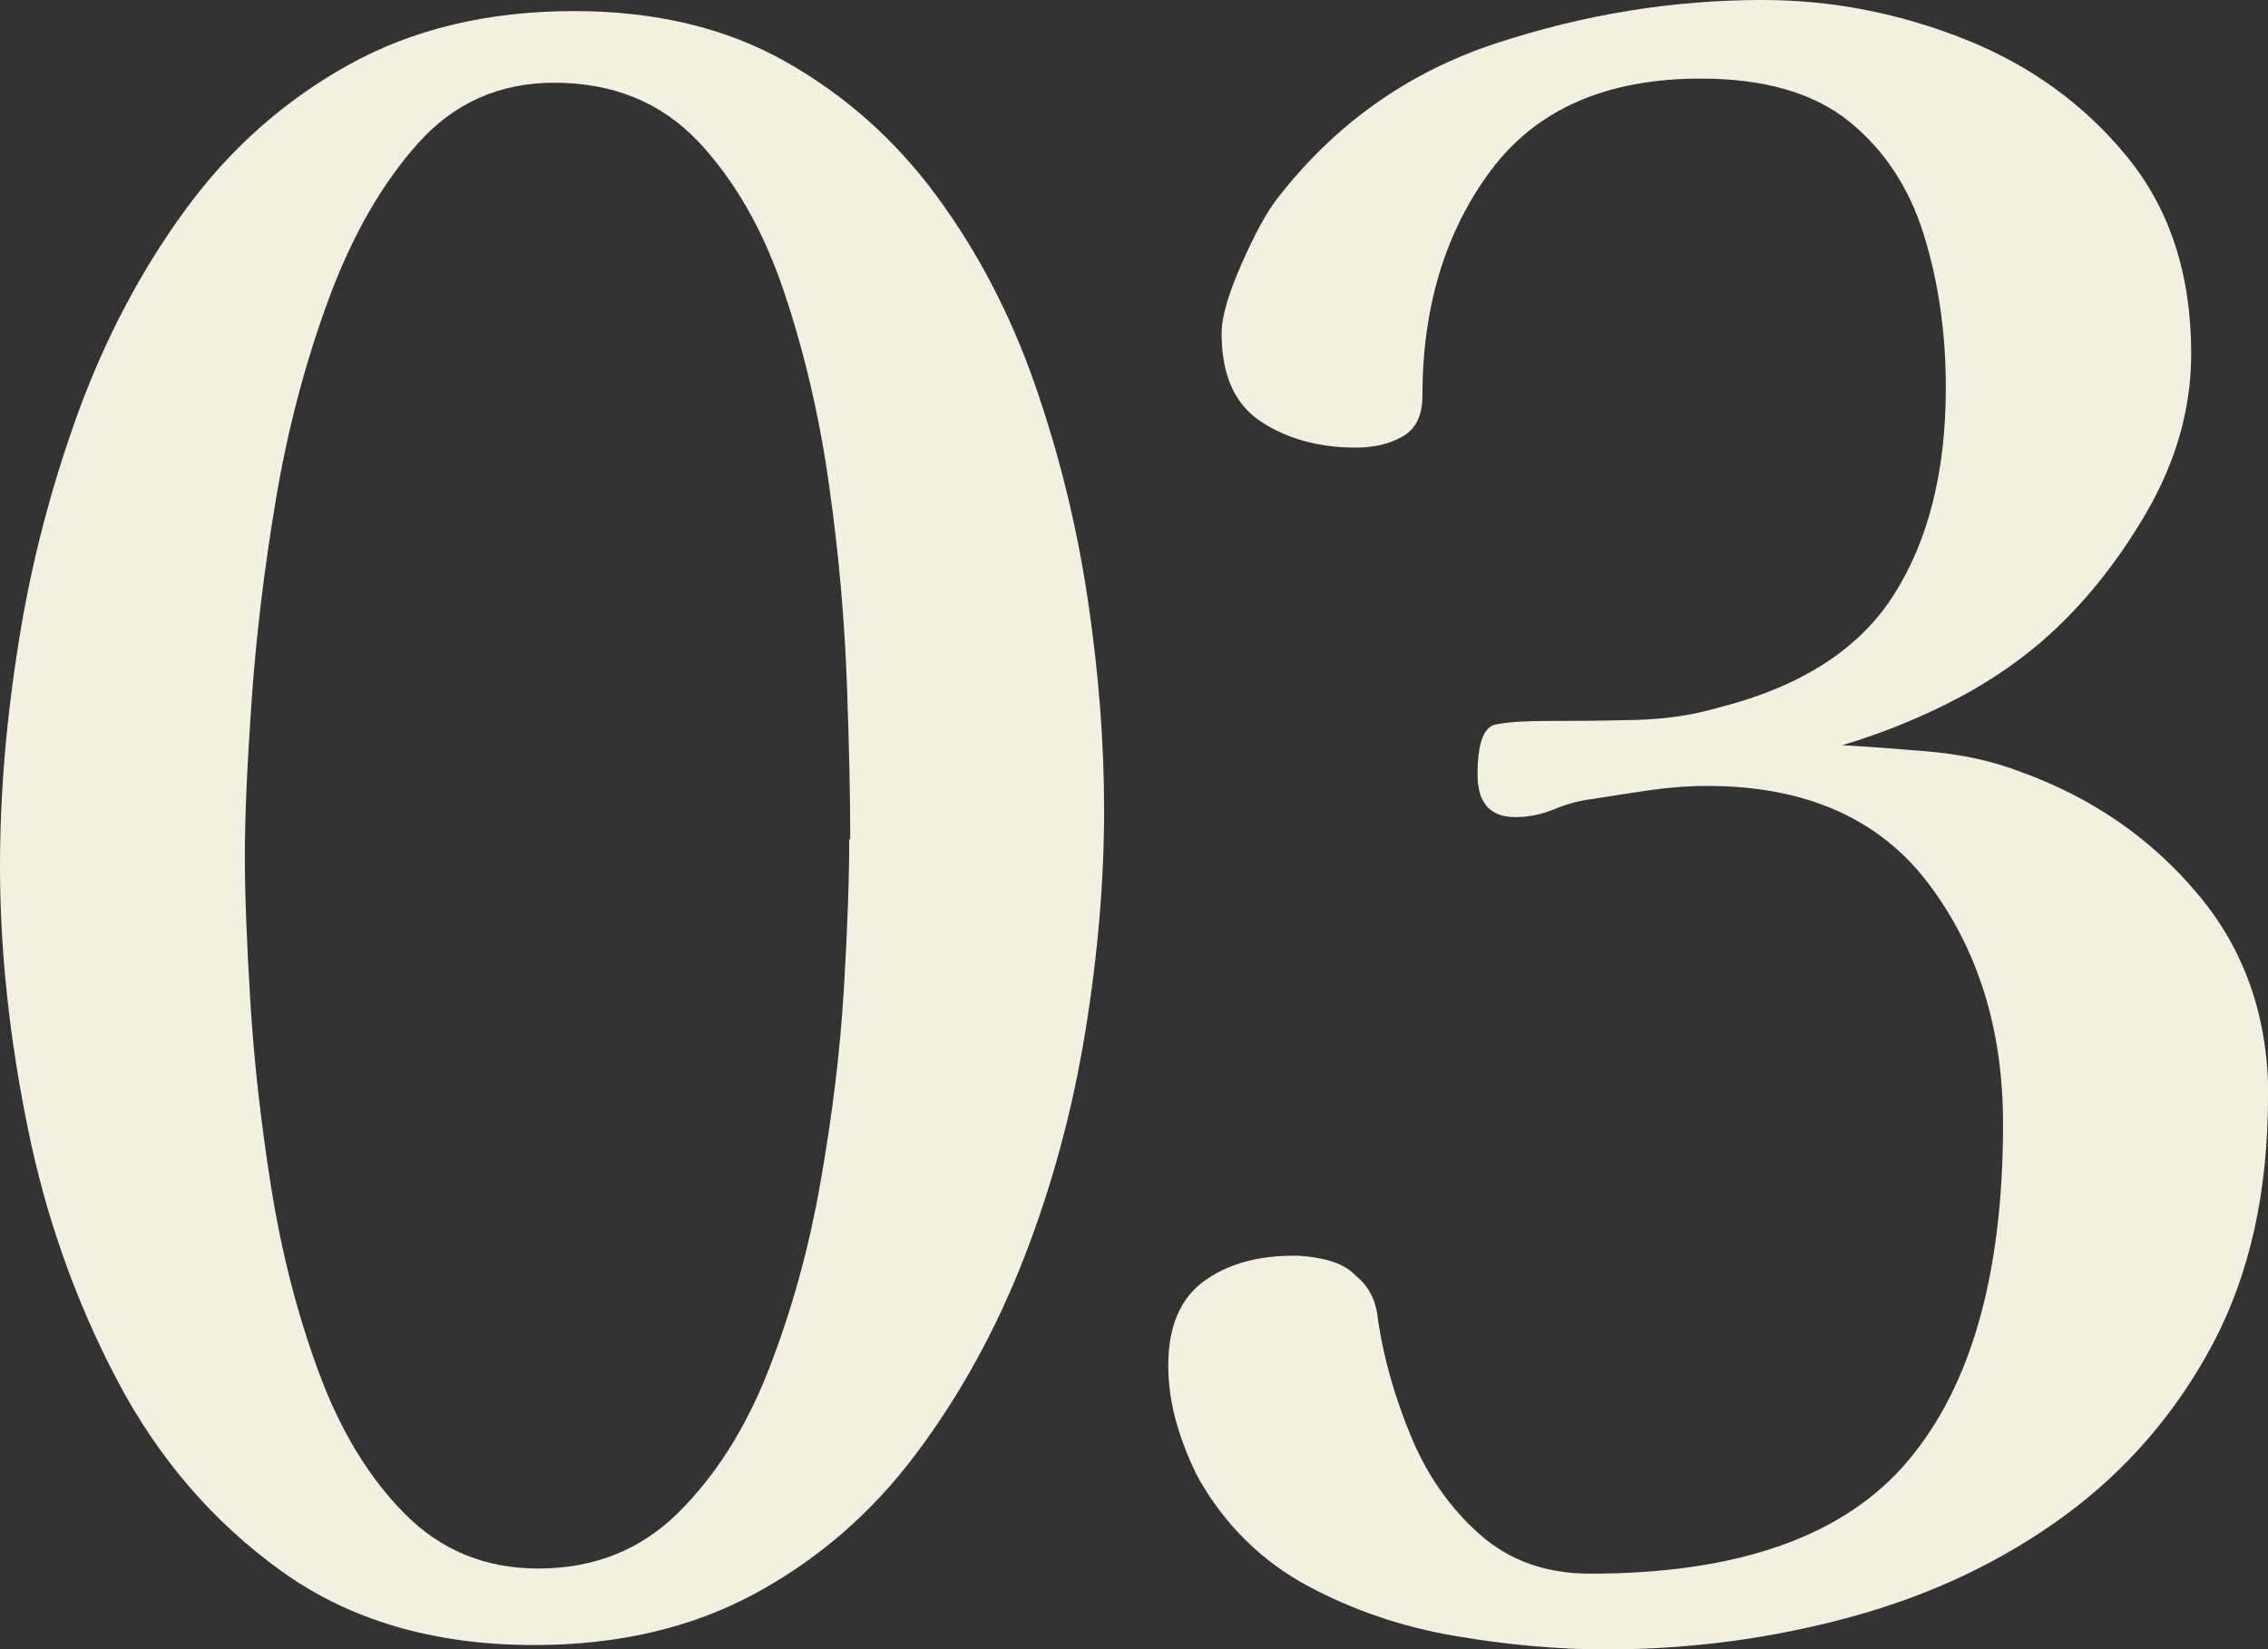
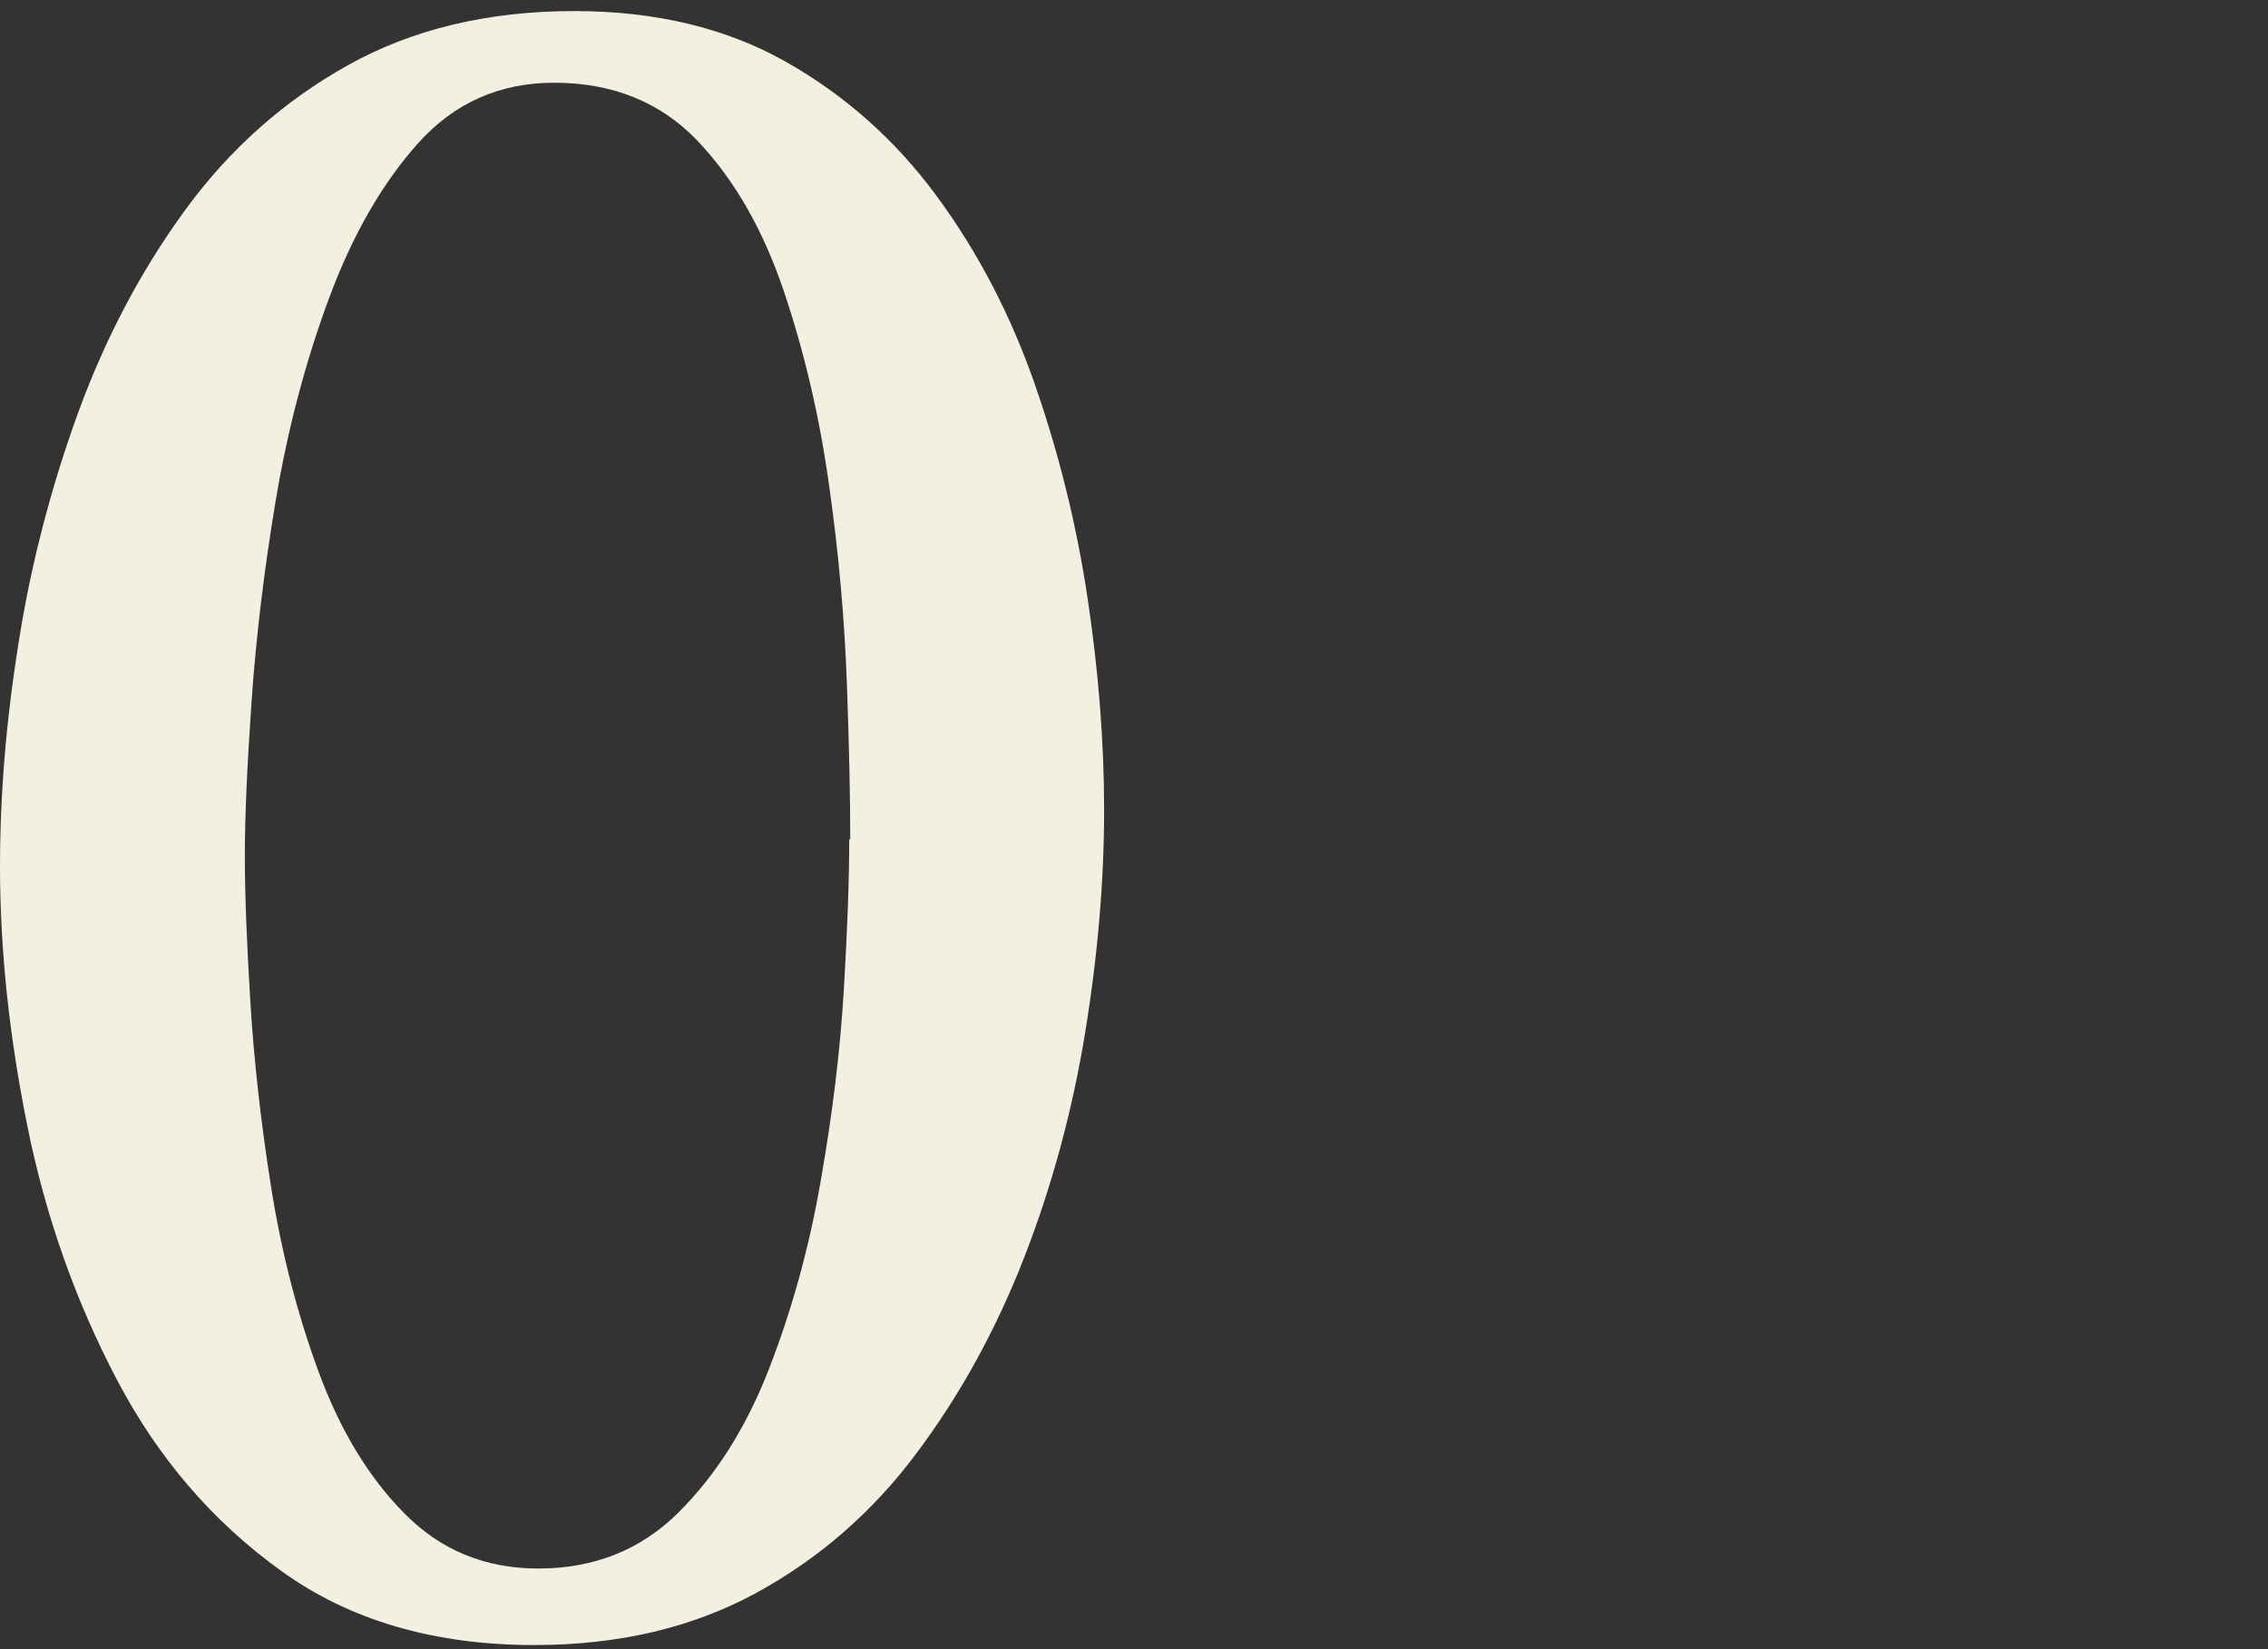
<svg xmlns="http://www.w3.org/2000/svg" id="_レイヤー_2" width="88" height="64" viewBox="0 0 88 64">
  <rect x="0" y="0" width="88" height="64" fill="#333333" stroke="none" />
  <defs>
    <style>.cls-1{fill:#f4f0e1;stroke-width:0px;}</style>
  </defs>
  <g id="_コンテンツ">
    <path class="cls-1" d="m42.84,31.44c0,2.72-.24,5.59-.73,8.6-.49,3.01-1.27,5.92-2.36,8.73-1.09,2.81-2.49,5.36-4.2,7.64-1.71,2.29-3.8,4.1-6.25,5.43-2.46,1.33-5.31,2-8.57,2-3.89,0-7.16-.96-9.81-2.87-2.66-1.91-4.79-4.39-6.38-7.42-1.6-3.04-2.76-6.31-3.47-9.81-.71-3.5-1.07-6.87-1.07-10.12,0-2.78.24-5.69.73-8.73.48-3.04,1.26-6.01,2.31-8.9,1.06-2.89,2.44-5.51,4.16-7.86,1.71-2.34,3.81-4.21,6.3-5.6S18.91.43,22.28.43c3.14,0,5.87.65,8.18,1.95,2.31,1.3,4.27,3.04,5.87,5.21,1.6,2.17,2.87,4.6,3.81,7.29.94,2.69,1.63,5.47,2.06,8.34.43,2.87.64,5.6.64,8.21Zm-9.85,1.13c0-1.56-.04-3.57-.13-6.04-.09-2.46-.31-5.02-.69-7.69-.37-2.66-.96-5.18-1.76-7.55-.8-2.37-1.91-4.31-3.34-5.82-1.43-1.5-3.29-2.26-5.57-2.26-2.11,0-3.87.78-5.27,2.34-1.4,1.56-2.56,3.58-3.47,6.04-.91,2.46-1.6,5.07-2.06,7.82-.46,2.75-.77,5.36-.94,7.82-.17,2.46-.26,4.44-.26,5.95s.07,3.33.21,5.64c.14,2.32.41,4.73.81,7.25.4,2.52,1.01,4.91,1.84,7.16.83,2.26,1.94,4.1,3.34,5.51,1.4,1.42,3.13,2.13,5.18,2.13,2.17,0,3.98-.72,5.44-2.17,1.46-1.45,2.63-3.3,3.51-5.56.88-2.26,1.56-4.69,2.01-7.29.46-2.61.76-5.08.9-7.42.14-2.34.21-4.3.21-5.86Z" />
-     <path class="cls-1" d="m88,42.55c0,3.71-.71,6.9-2.14,9.6-1.43,2.69-3.36,4.92-5.78,6.69-2.43,1.77-5.18,3.07-8.27,3.91-3.08.84-6.25,1.26-9.51,1.26-1.83,0-3.77-.17-5.83-.52-2.06-.35-3.97-1-5.74-1.95-1.77-.96-3.17-2.33-4.2-4.12-.34-.64-.63-1.35-.86-2.13-.23-.78-.34-1.55-.34-2.3,0-1.5.46-2.59,1.37-3.26.91-.67,2.08-1,3.51-1,.4,0,.83.06,1.29.17.46.12.83.32,1.11.61.51.41.8.99.86,1.74.23,1.51.66,3.01,1.29,4.52.63,1.51,1.51,2.76,2.66,3.78,1.14,1.01,2.57,1.52,4.28,1.52,5.77,0,9.88-1.46,12.34-4.39,2.46-2.92,3.68-7.28,3.68-13.07,0-3.65-.96-6.74-2.87-9.29-1.91-2.55-4.79-3.82-8.61-3.82-.74,0-1.5.06-2.27.17-.77.12-1.53.23-2.27.35-.46.06-.93.19-1.41.39-.49.2-.99.3-1.5.3-.97,0-1.46-.55-1.46-1.65,0-1.22.24-1.87.73-1.95.48-.09,1.13-.13,1.93-.13,1.08,0,2.23-.01,3.43-.04,1.2-.03,2.28-.19,3.26-.48,3.2-.81,5.47-2.27,6.81-4.39,1.34-2.11,2.01-4.79,2.01-8.03,0-2.14-.29-4.12-.86-5.95-.57-1.82-1.54-3.29-2.91-4.39-1.37-1.1-3.29-1.65-5.74-1.65-3.66,0-6.37,1.19-8.14,3.56-1.77,2.37-2.66,5.3-2.66,8.77,0,.75-.26,1.27-.77,1.56-.51.29-1.11.43-1.8.43-1.43,0-2.66-.33-3.68-1-1.03-.67-1.54-1.81-1.54-3.43,0-.64.26-1.53.77-2.69.51-1.16.97-2,1.37-2.52,2.23-2.89,5.06-4.91,8.48-6.04,3.43-1.13,6.88-1.69,10.37-1.69,2.68,0,5.3.51,7.84,1.52,2.54,1.01,4.64,2.53,6.3,4.56,1.66,2.03,2.49,4.57,2.49,7.64,0,2.14-.59,4.21-1.76,6.21-1.17,2-2.53,3.66-4.07,4.99-1.09.93-2.3,1.72-3.64,2.39-1.34.67-2.7,1.2-4.07,1.61,1.08.06,2.26.15,3.51.26,1.26.12,2.4.38,3.43.78,2.74.99,5.03,2.56,6.85,4.73,1.83,2.17,2.74,4.79,2.74,7.86Z" />
  </g>
</svg>